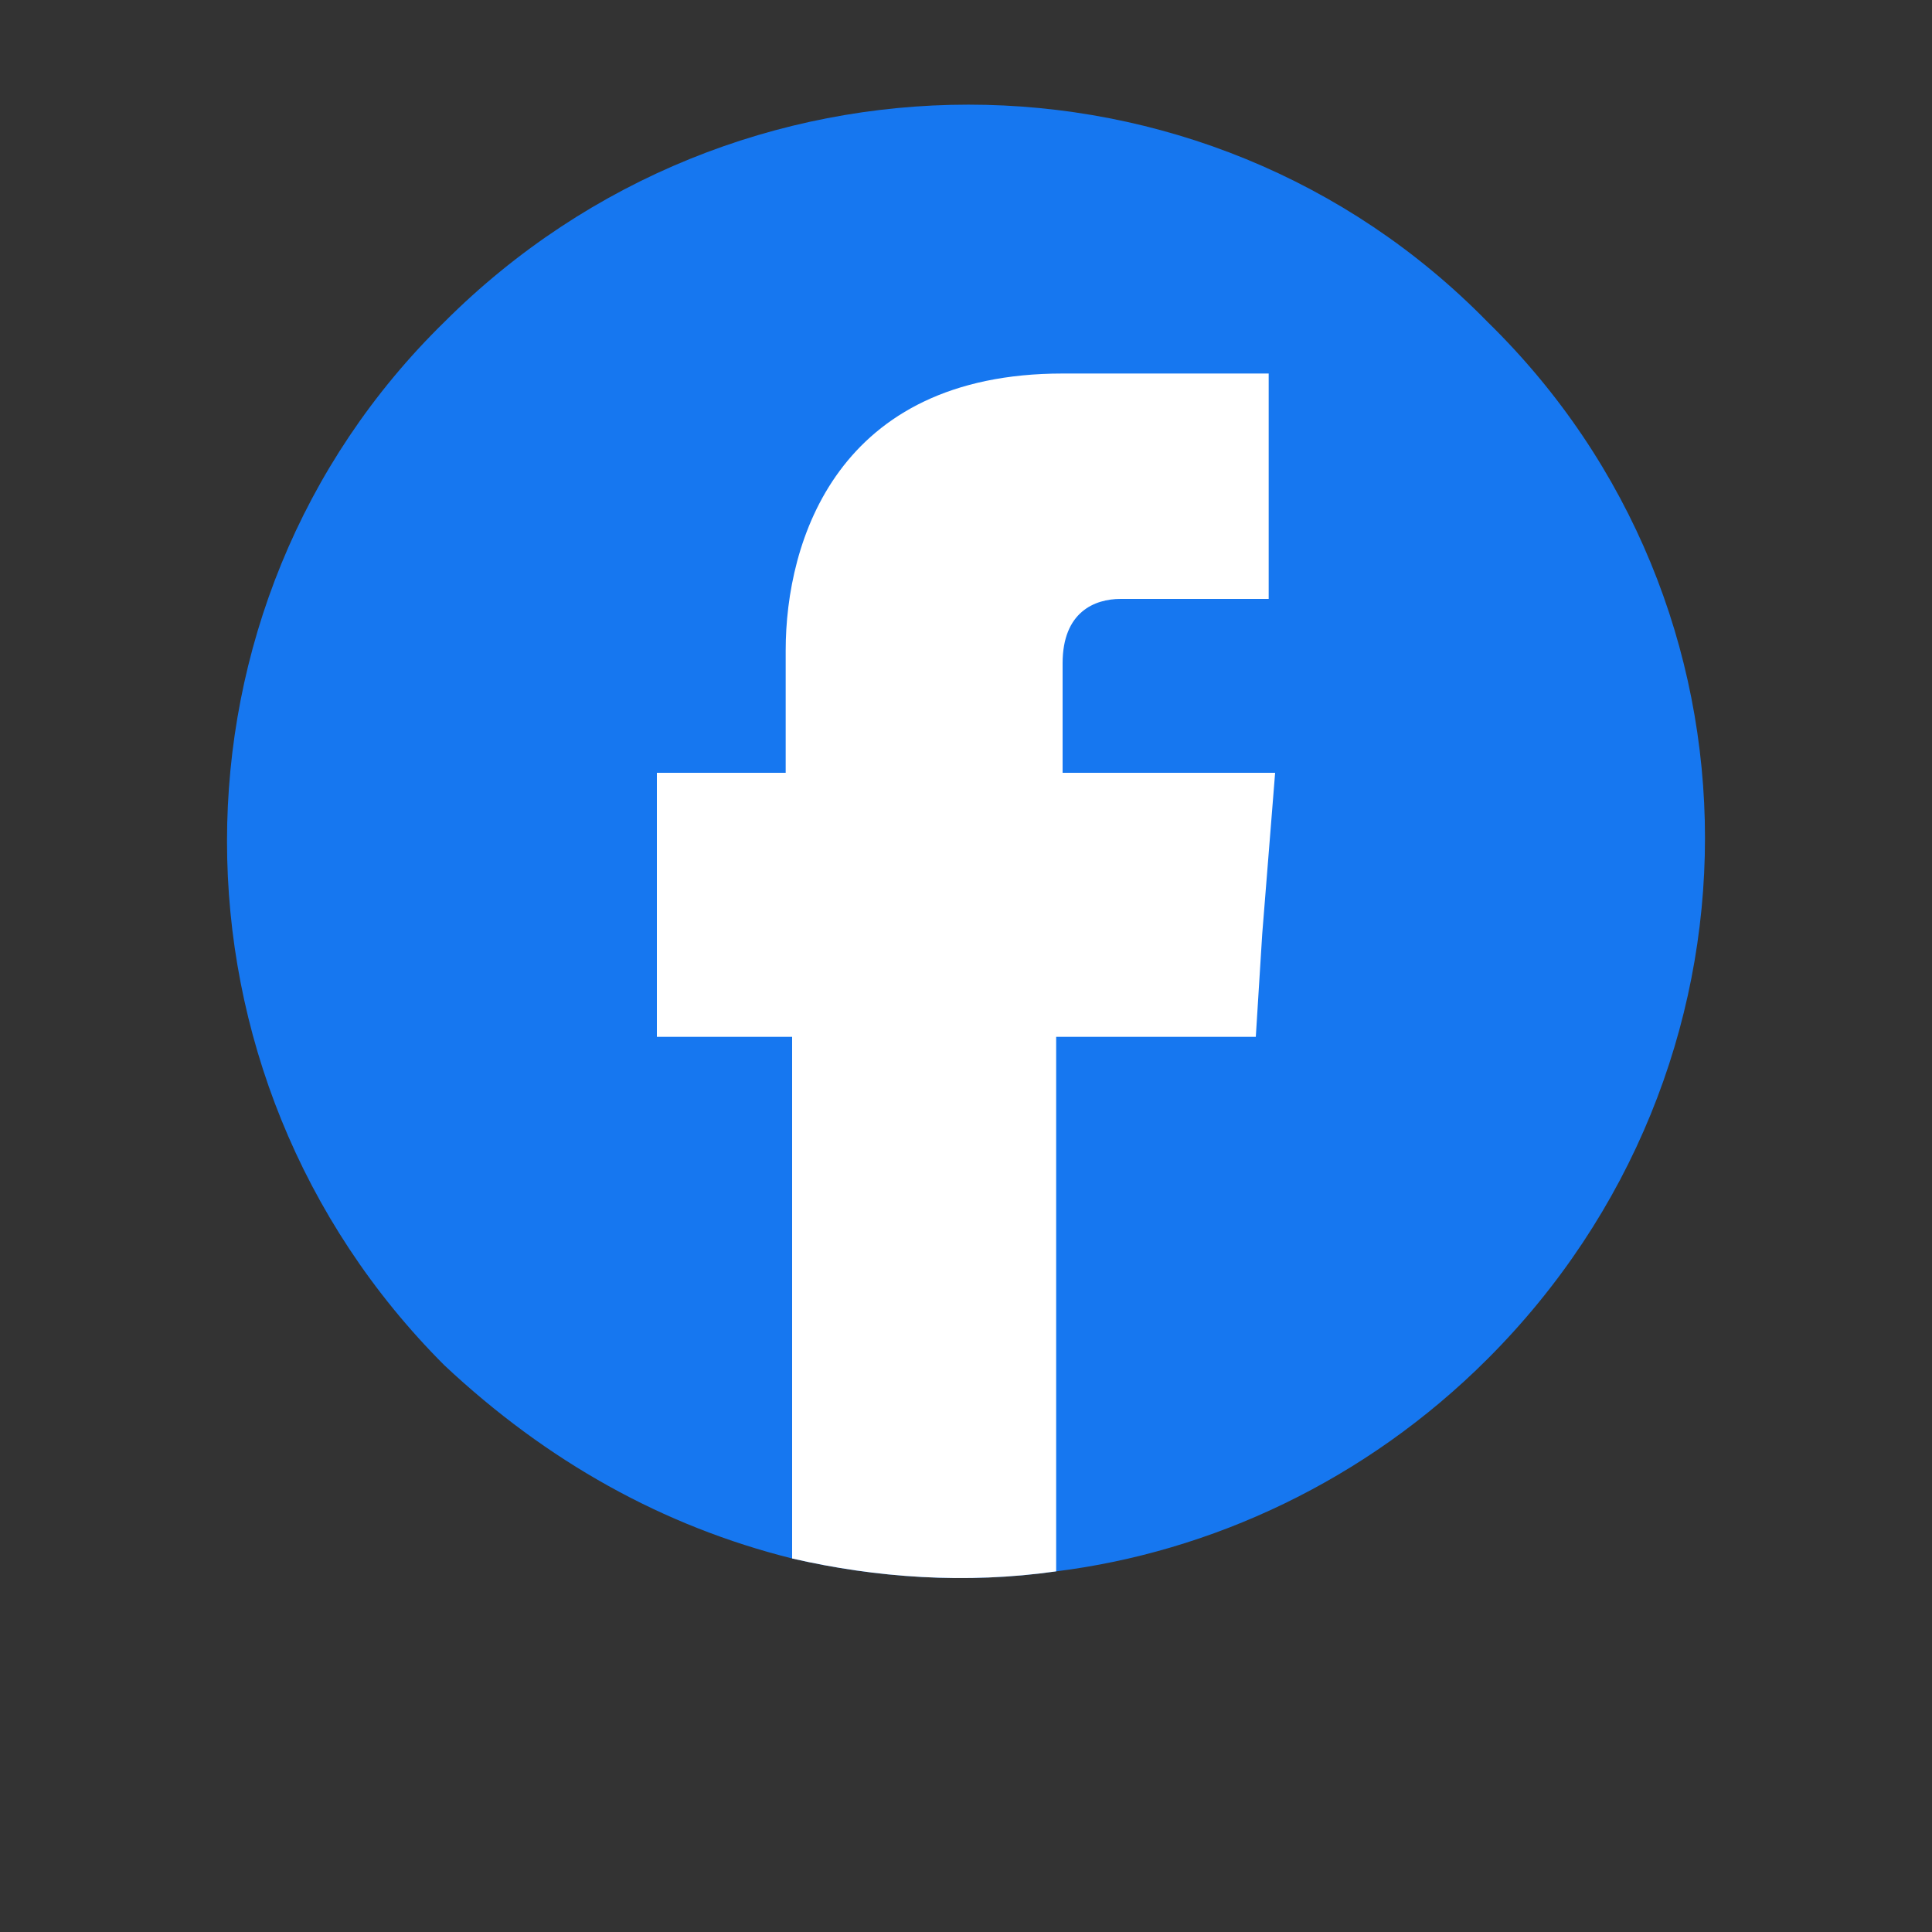
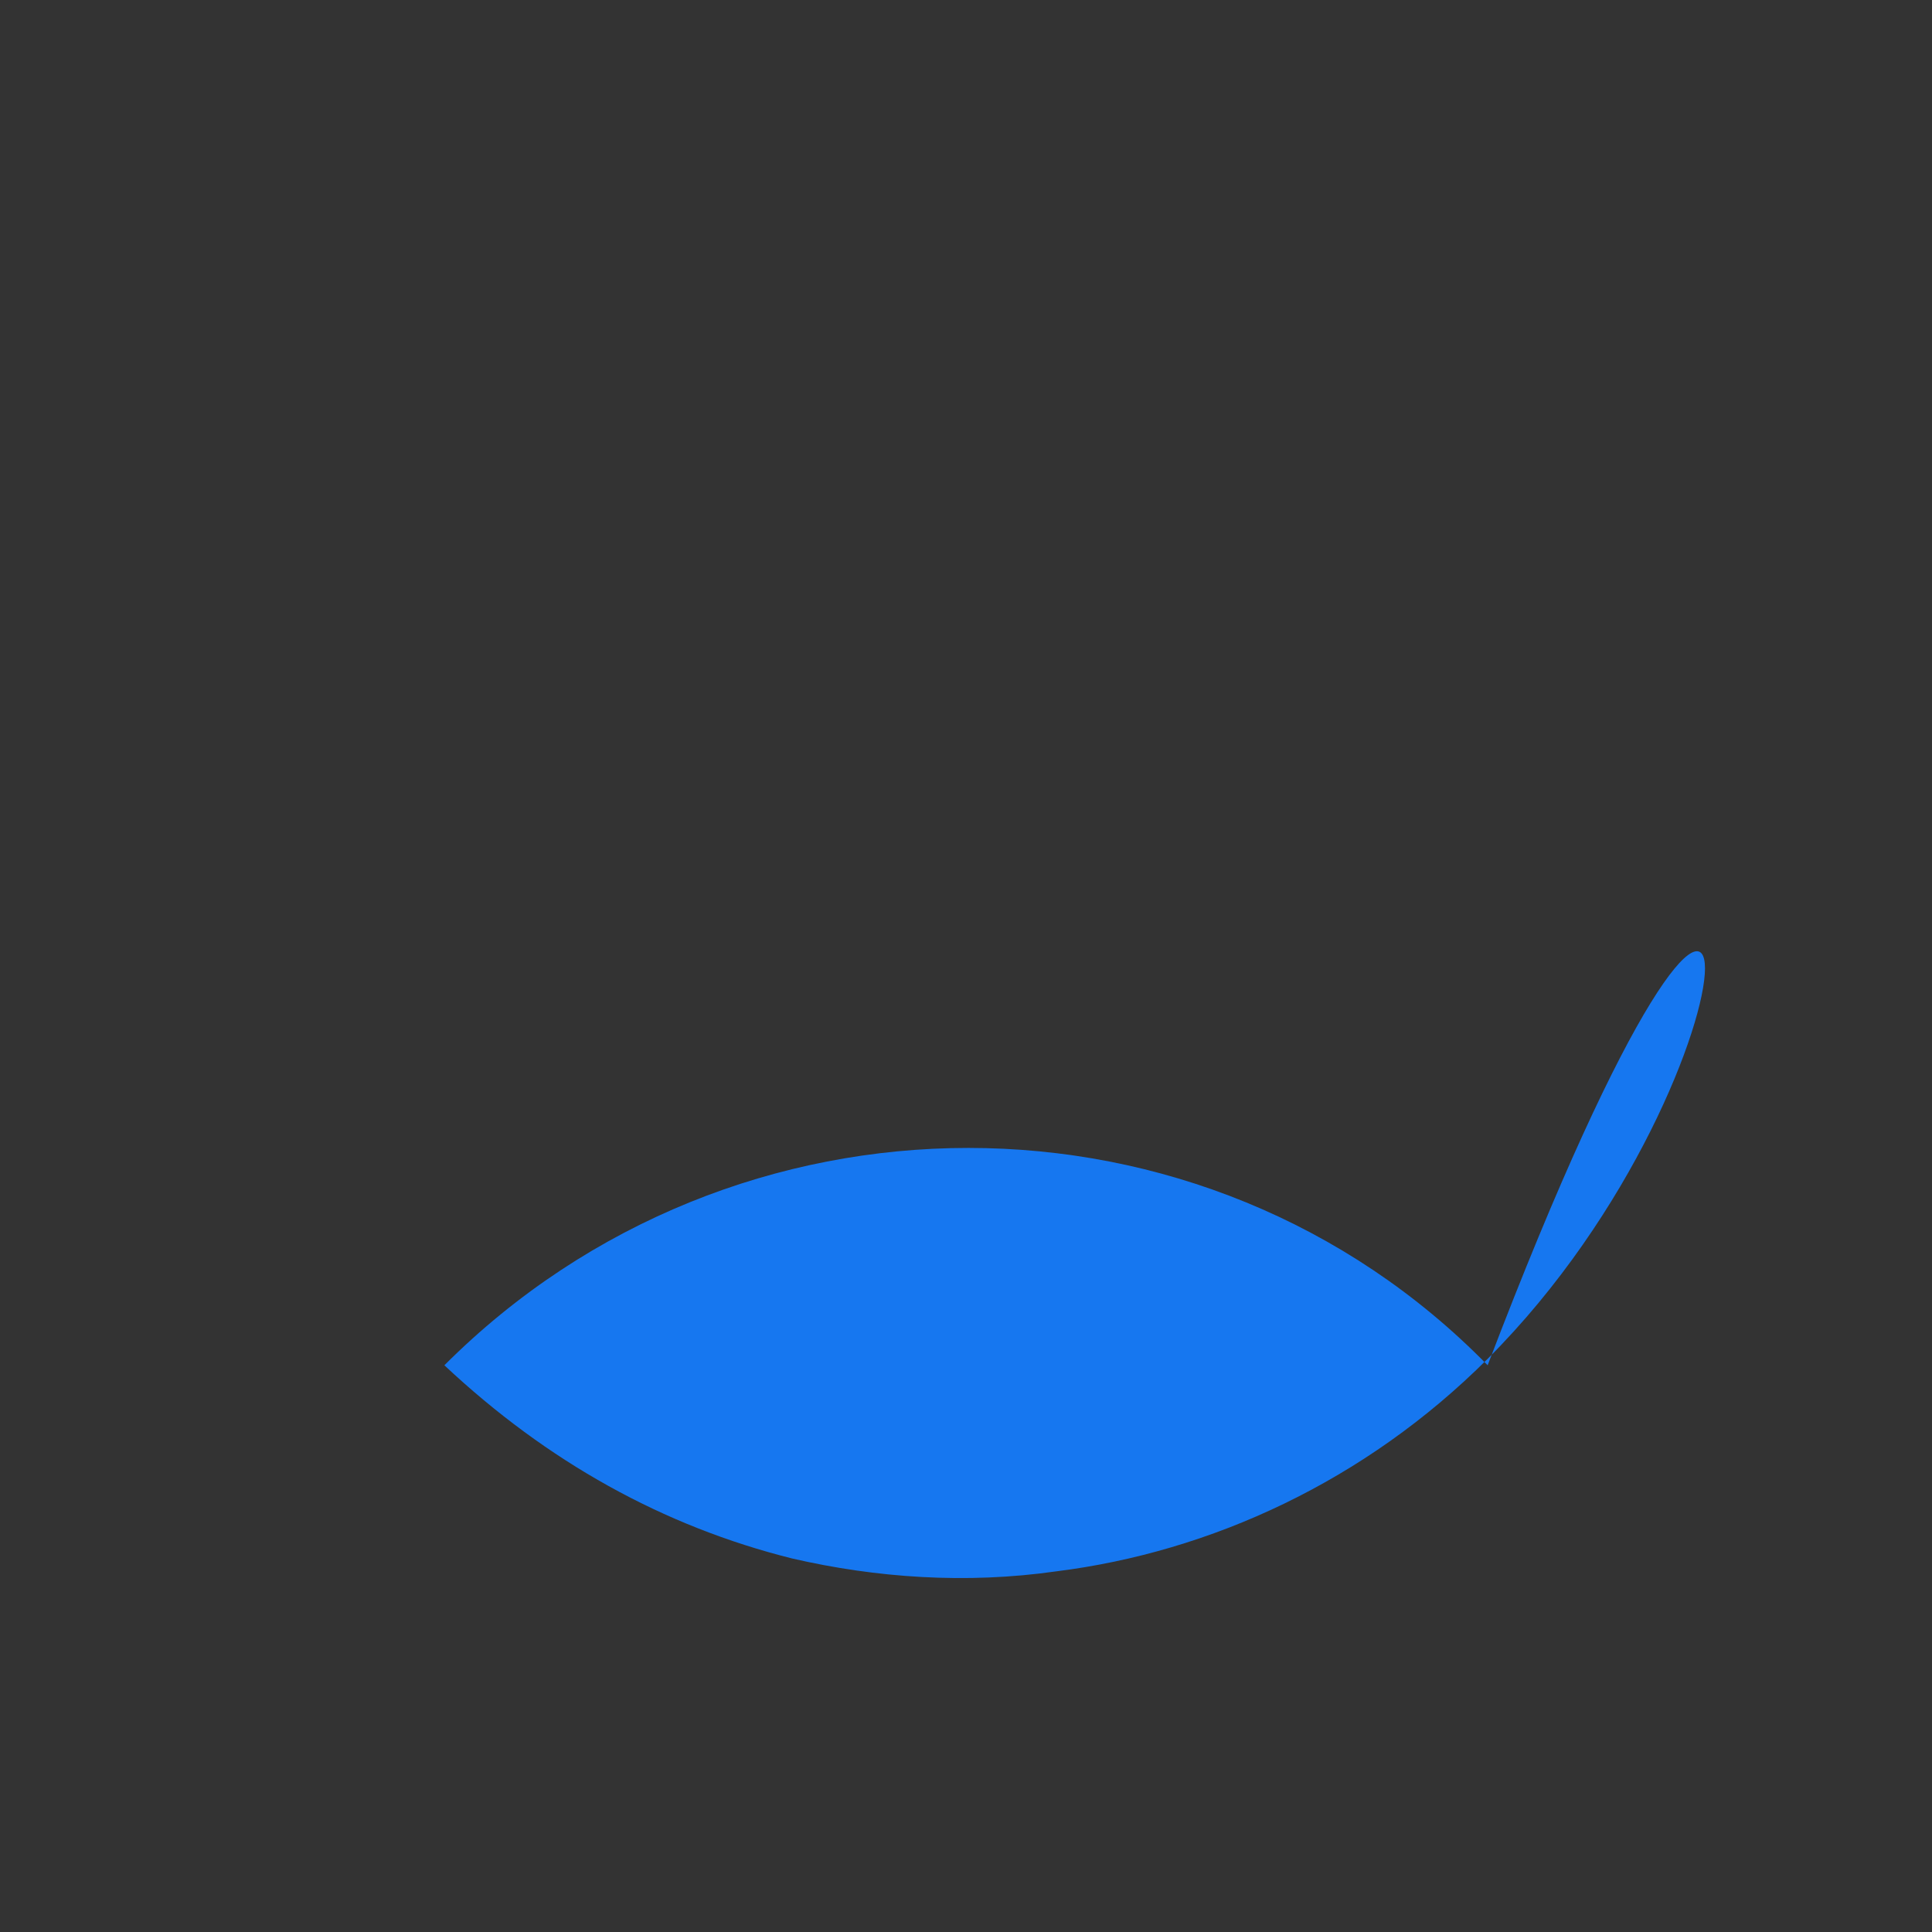
<svg xmlns="http://www.w3.org/2000/svg" version="1.1" id="Capa_1" x="0px" y="0px" viewBox="0 0 30 30" style="enable-background:new 0 0 30 30;" xml:space="preserve">
  <rect x="0" y="0" width="30" height="30" fill="#333333" stroke="none" />
  <style type="text/css">
	.st0{fill:#1677F0;}
	.st1{fill:#FFFFFF;}
</style>
  <title />
  <g>
-     <path class="st0" d="M23.1,21.1c-1.9,1.9-4.3,3-6.7,3.3c-1.4,0.2-2.8,0.1-4.1-0.2c-2-0.5-3.8-1.5-5.4-3c-4.5-4.5-4.5-11.8,0-16.2   c4.5-4.5,11.8-4.5,16.2,0C27.6,9.4,27.6,16.6,23.1,21.1z" />
-     <path class="st1" d="M19.8,12l-0.2,2.5l-0.1,1.6h-3.1v8.3c-1.4,0.2-2.8,0.1-4.1-0.2v-8.1h-2.1V12h2v-1.9c0-1.7,0.8-4.3,4.3-4.3   l3.2,0v3.5c0,0-1.9,0-2.3,0c-0.4,0-0.9,0.2-0.9,1V12H19.8z" />
+     <path class="st0" d="M23.1,21.1c-1.9,1.9-4.3,3-6.7,3.3c-1.4,0.2-2.8,0.1-4.1-0.2c-2-0.5-3.8-1.5-5.4-3c4.5-4.5,11.8-4.5,16.2,0C27.6,9.4,27.6,16.6,23.1,21.1z" />
  </g>
</svg>